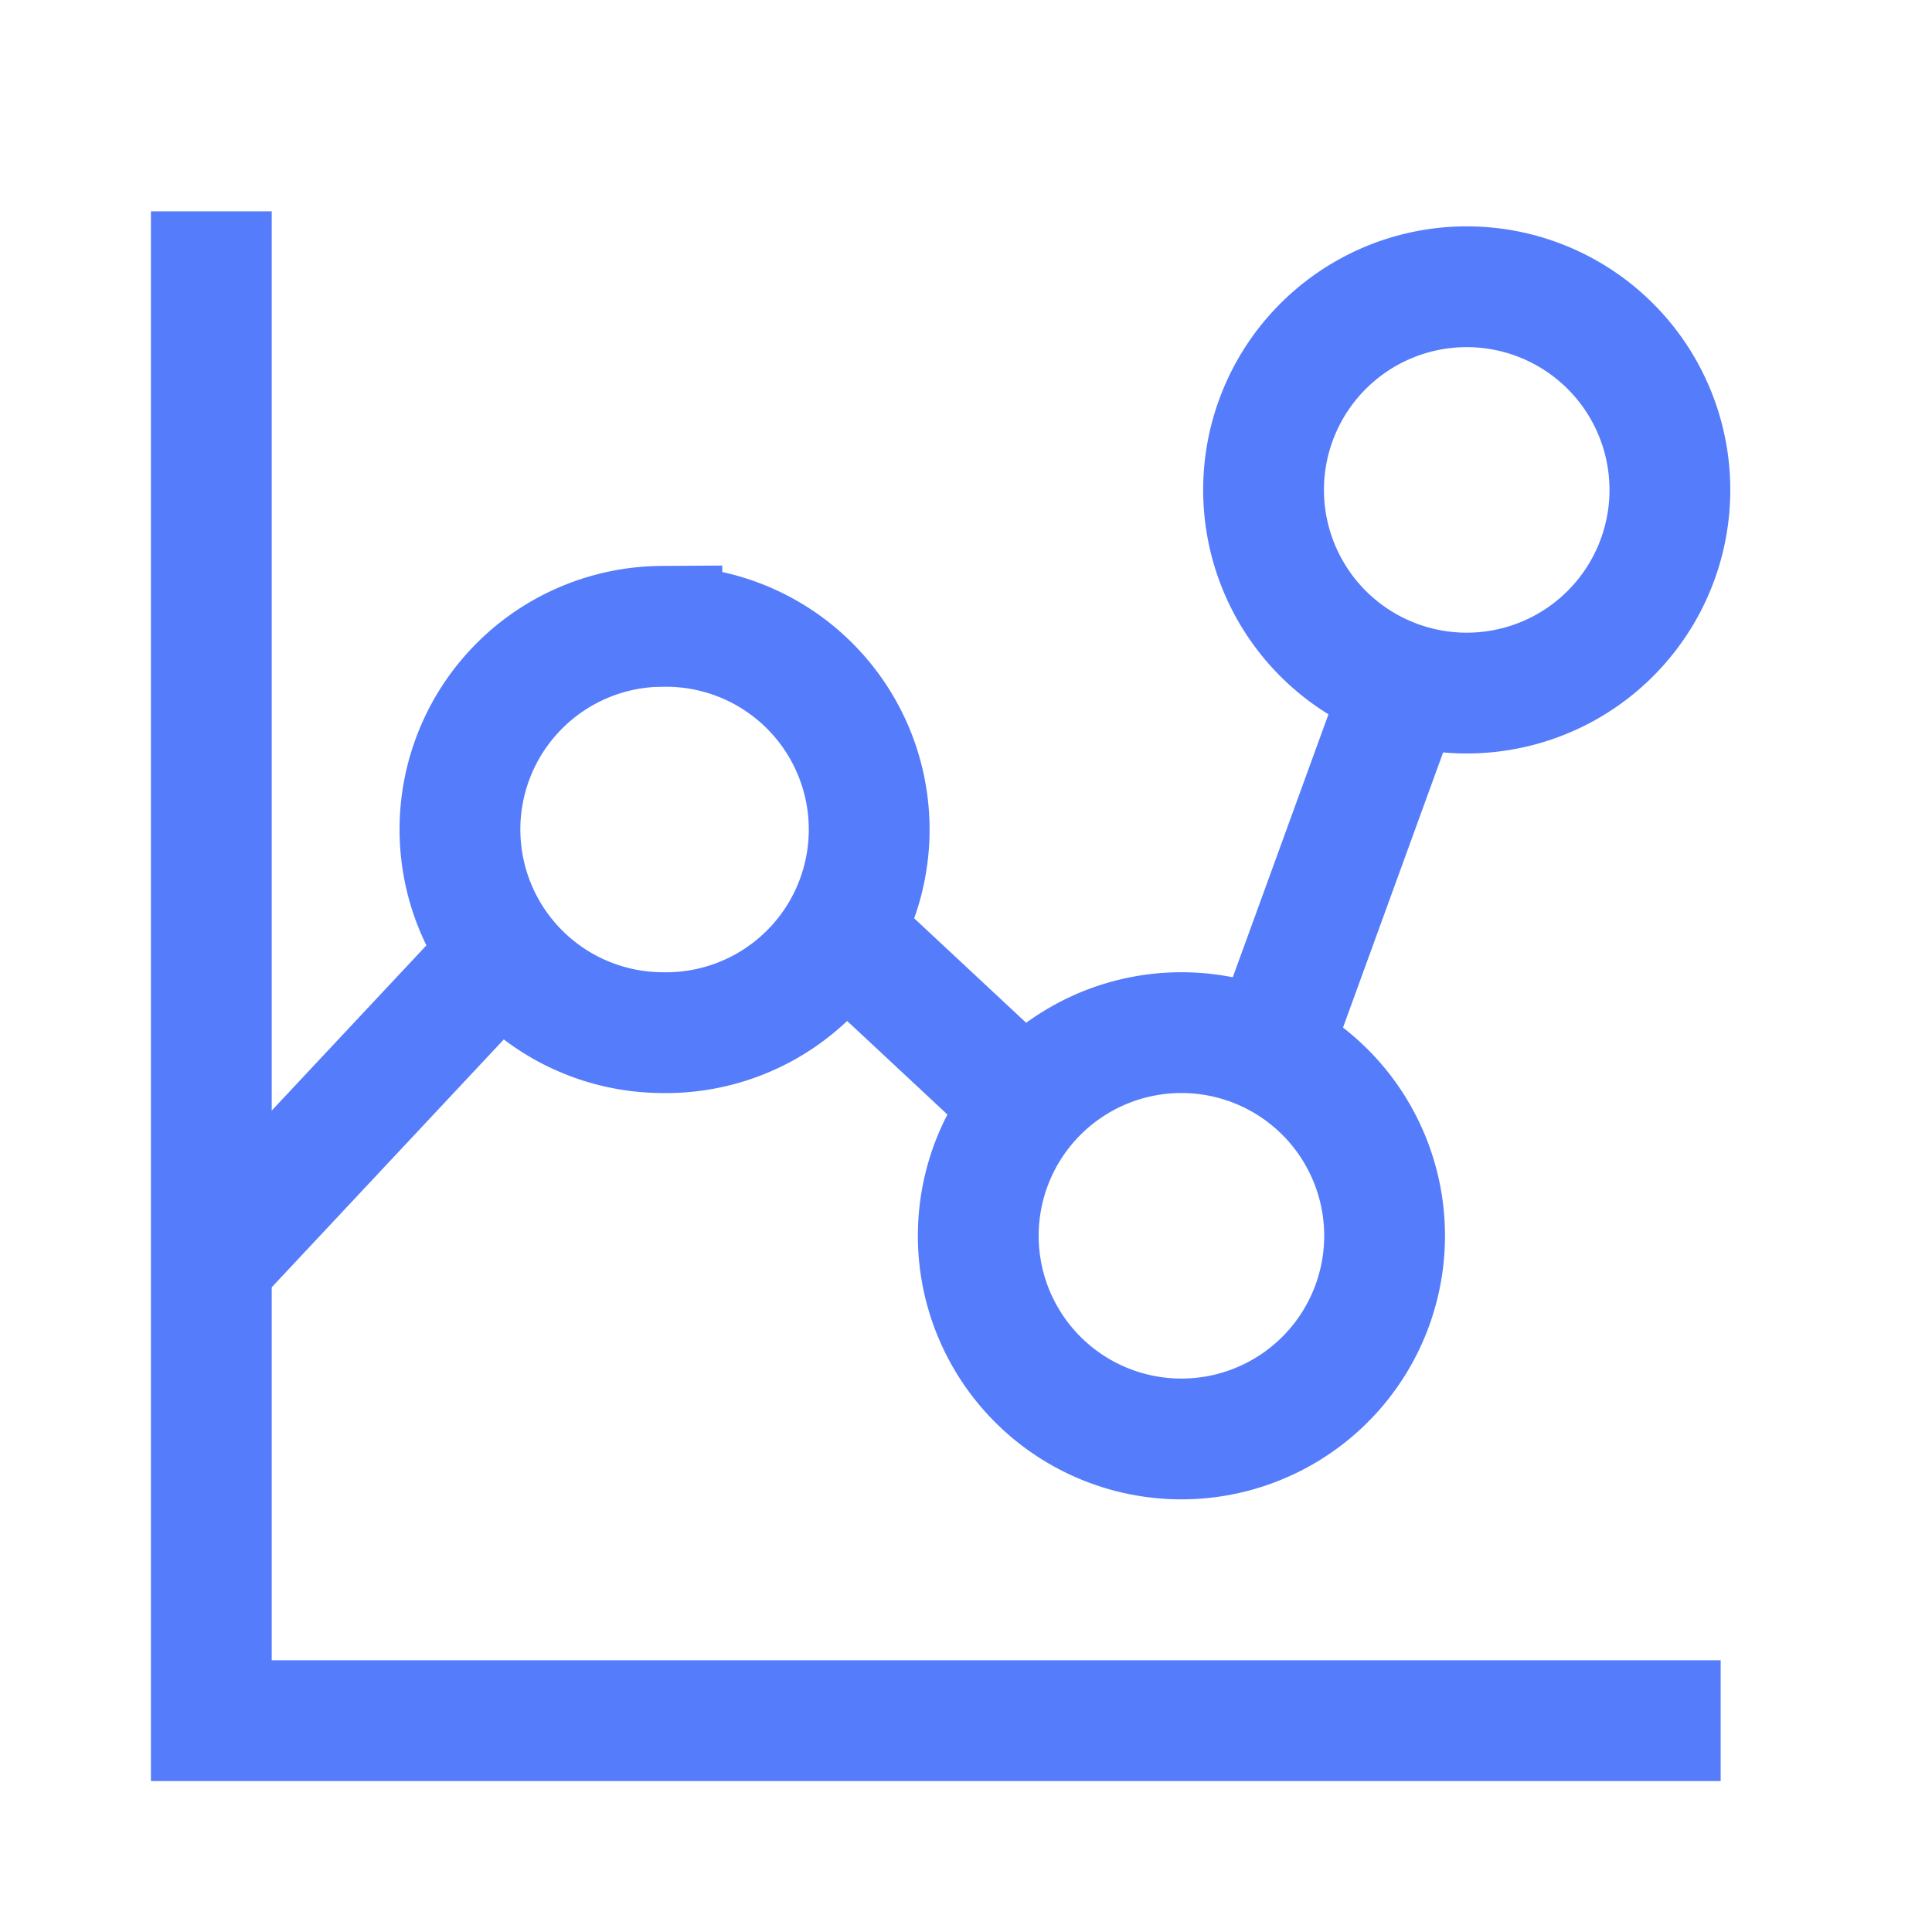
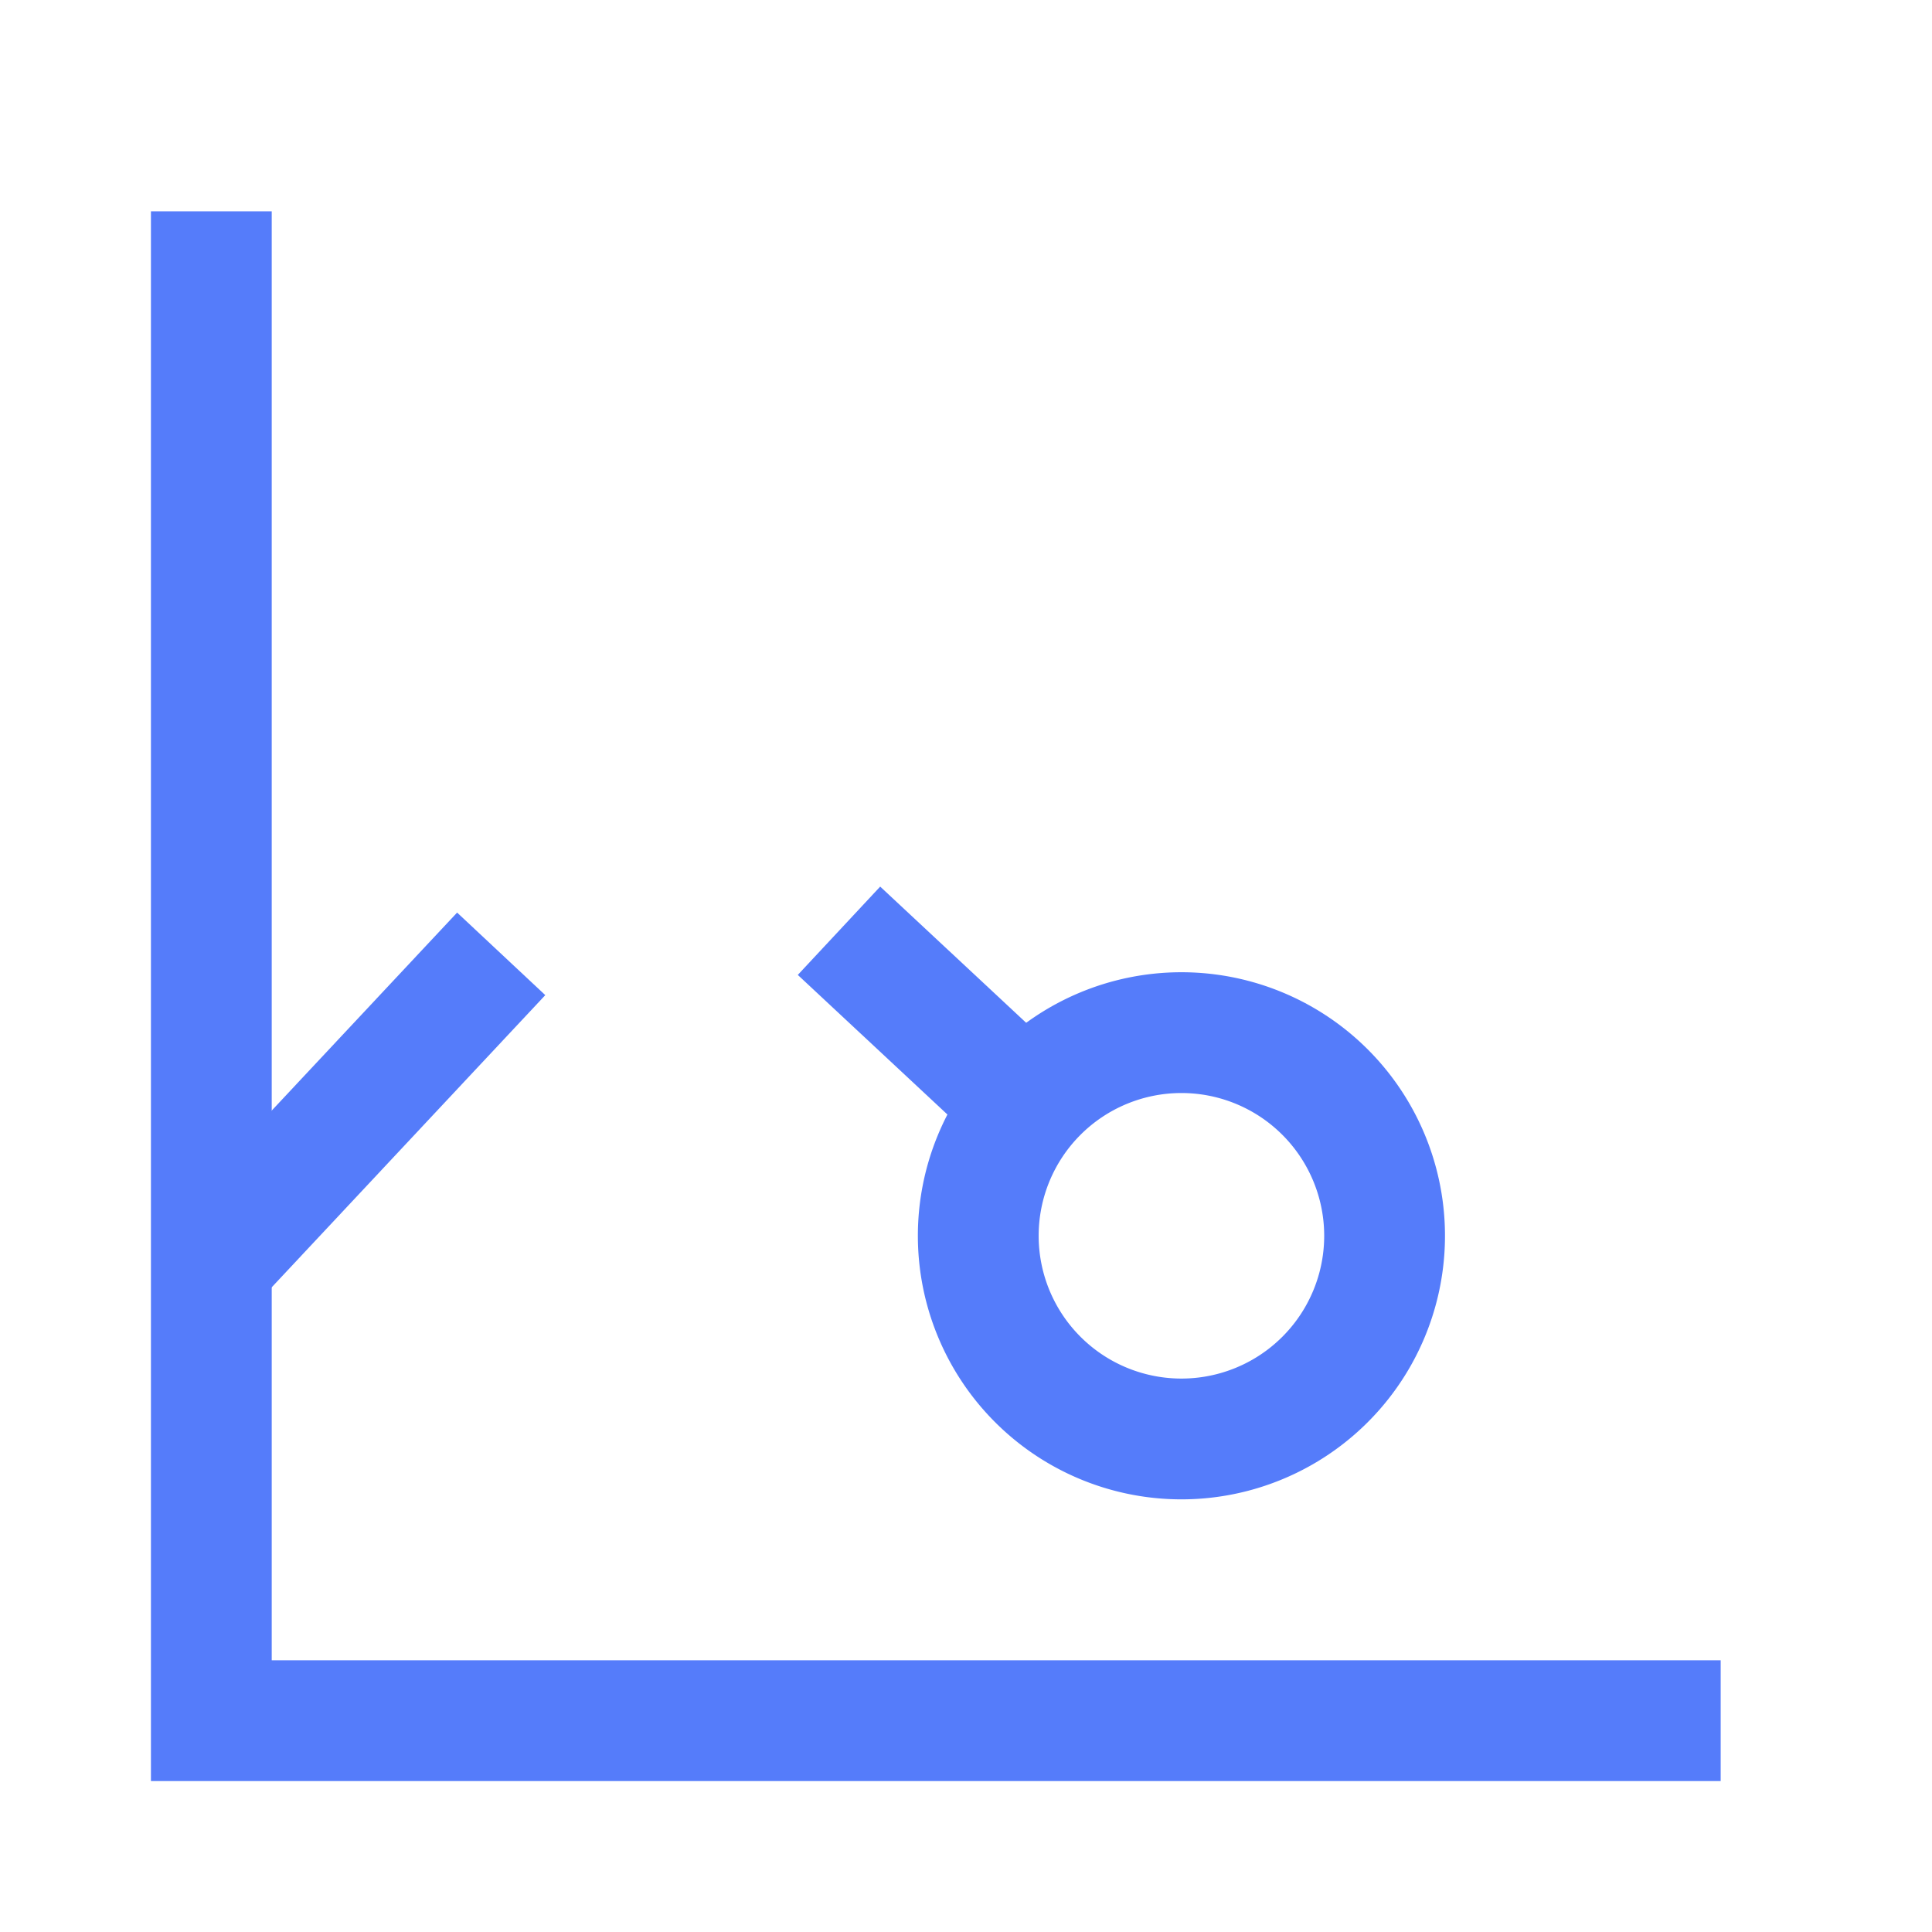
<svg xmlns="http://www.w3.org/2000/svg" fill="none" viewBox="-7.815 -7.815 250 250" id="Graph-Dot--Streamline-Sharp.svg" height="250" width="250">
  <desc>Graph Dot Streamline Icon: https://streamlinehq.com</desc>
  <g id="graph-dot--product-data-bars-analysis-analytics-graph-business-chart-dot">
-     <path id="Ellipse 19" stroke="#557cfa" d="M77.83 73.241a26.289 26.289 0 1 1 0 52.567 26.289 26.289 0 0 1 0 -52.577Z" stroke-width="15.63" />
-     <path id="Ellipse 904" stroke="#557cfa" d="M181.441 29.296a26.289 26.289 0 1 1 0 52.567 26.289 26.289 0 0 1 0 -52.567Z" stroke-width="15.63" />
    <path id="Ellipse 903" stroke="#557cfa" d="M144.899 125.808a26.289 26.289 0 1 1 0 52.577 26.289 26.289 0 0 1 0 -52.577Z" stroke-width="15.63" />
    <path id="Vector 2181" stroke="#557cfa" d="m19.531 155.671 37.509 -40.058" stroke-width="15.63" />
    <path id="Vector 2182" stroke="#557cfa" d="m100.75 112.625 24.052 22.441" stroke-width="15.63" />
-     <path id="Vector 2183" stroke="#557cfa" d="M156.491 128.347 173.824 80.711" stroke-width="15.63" />
    <path id="Vector" stroke="#557cfa" d="M19.531 19.531v195.308h195.308" stroke-width="15.63" />
  </g>
</svg>